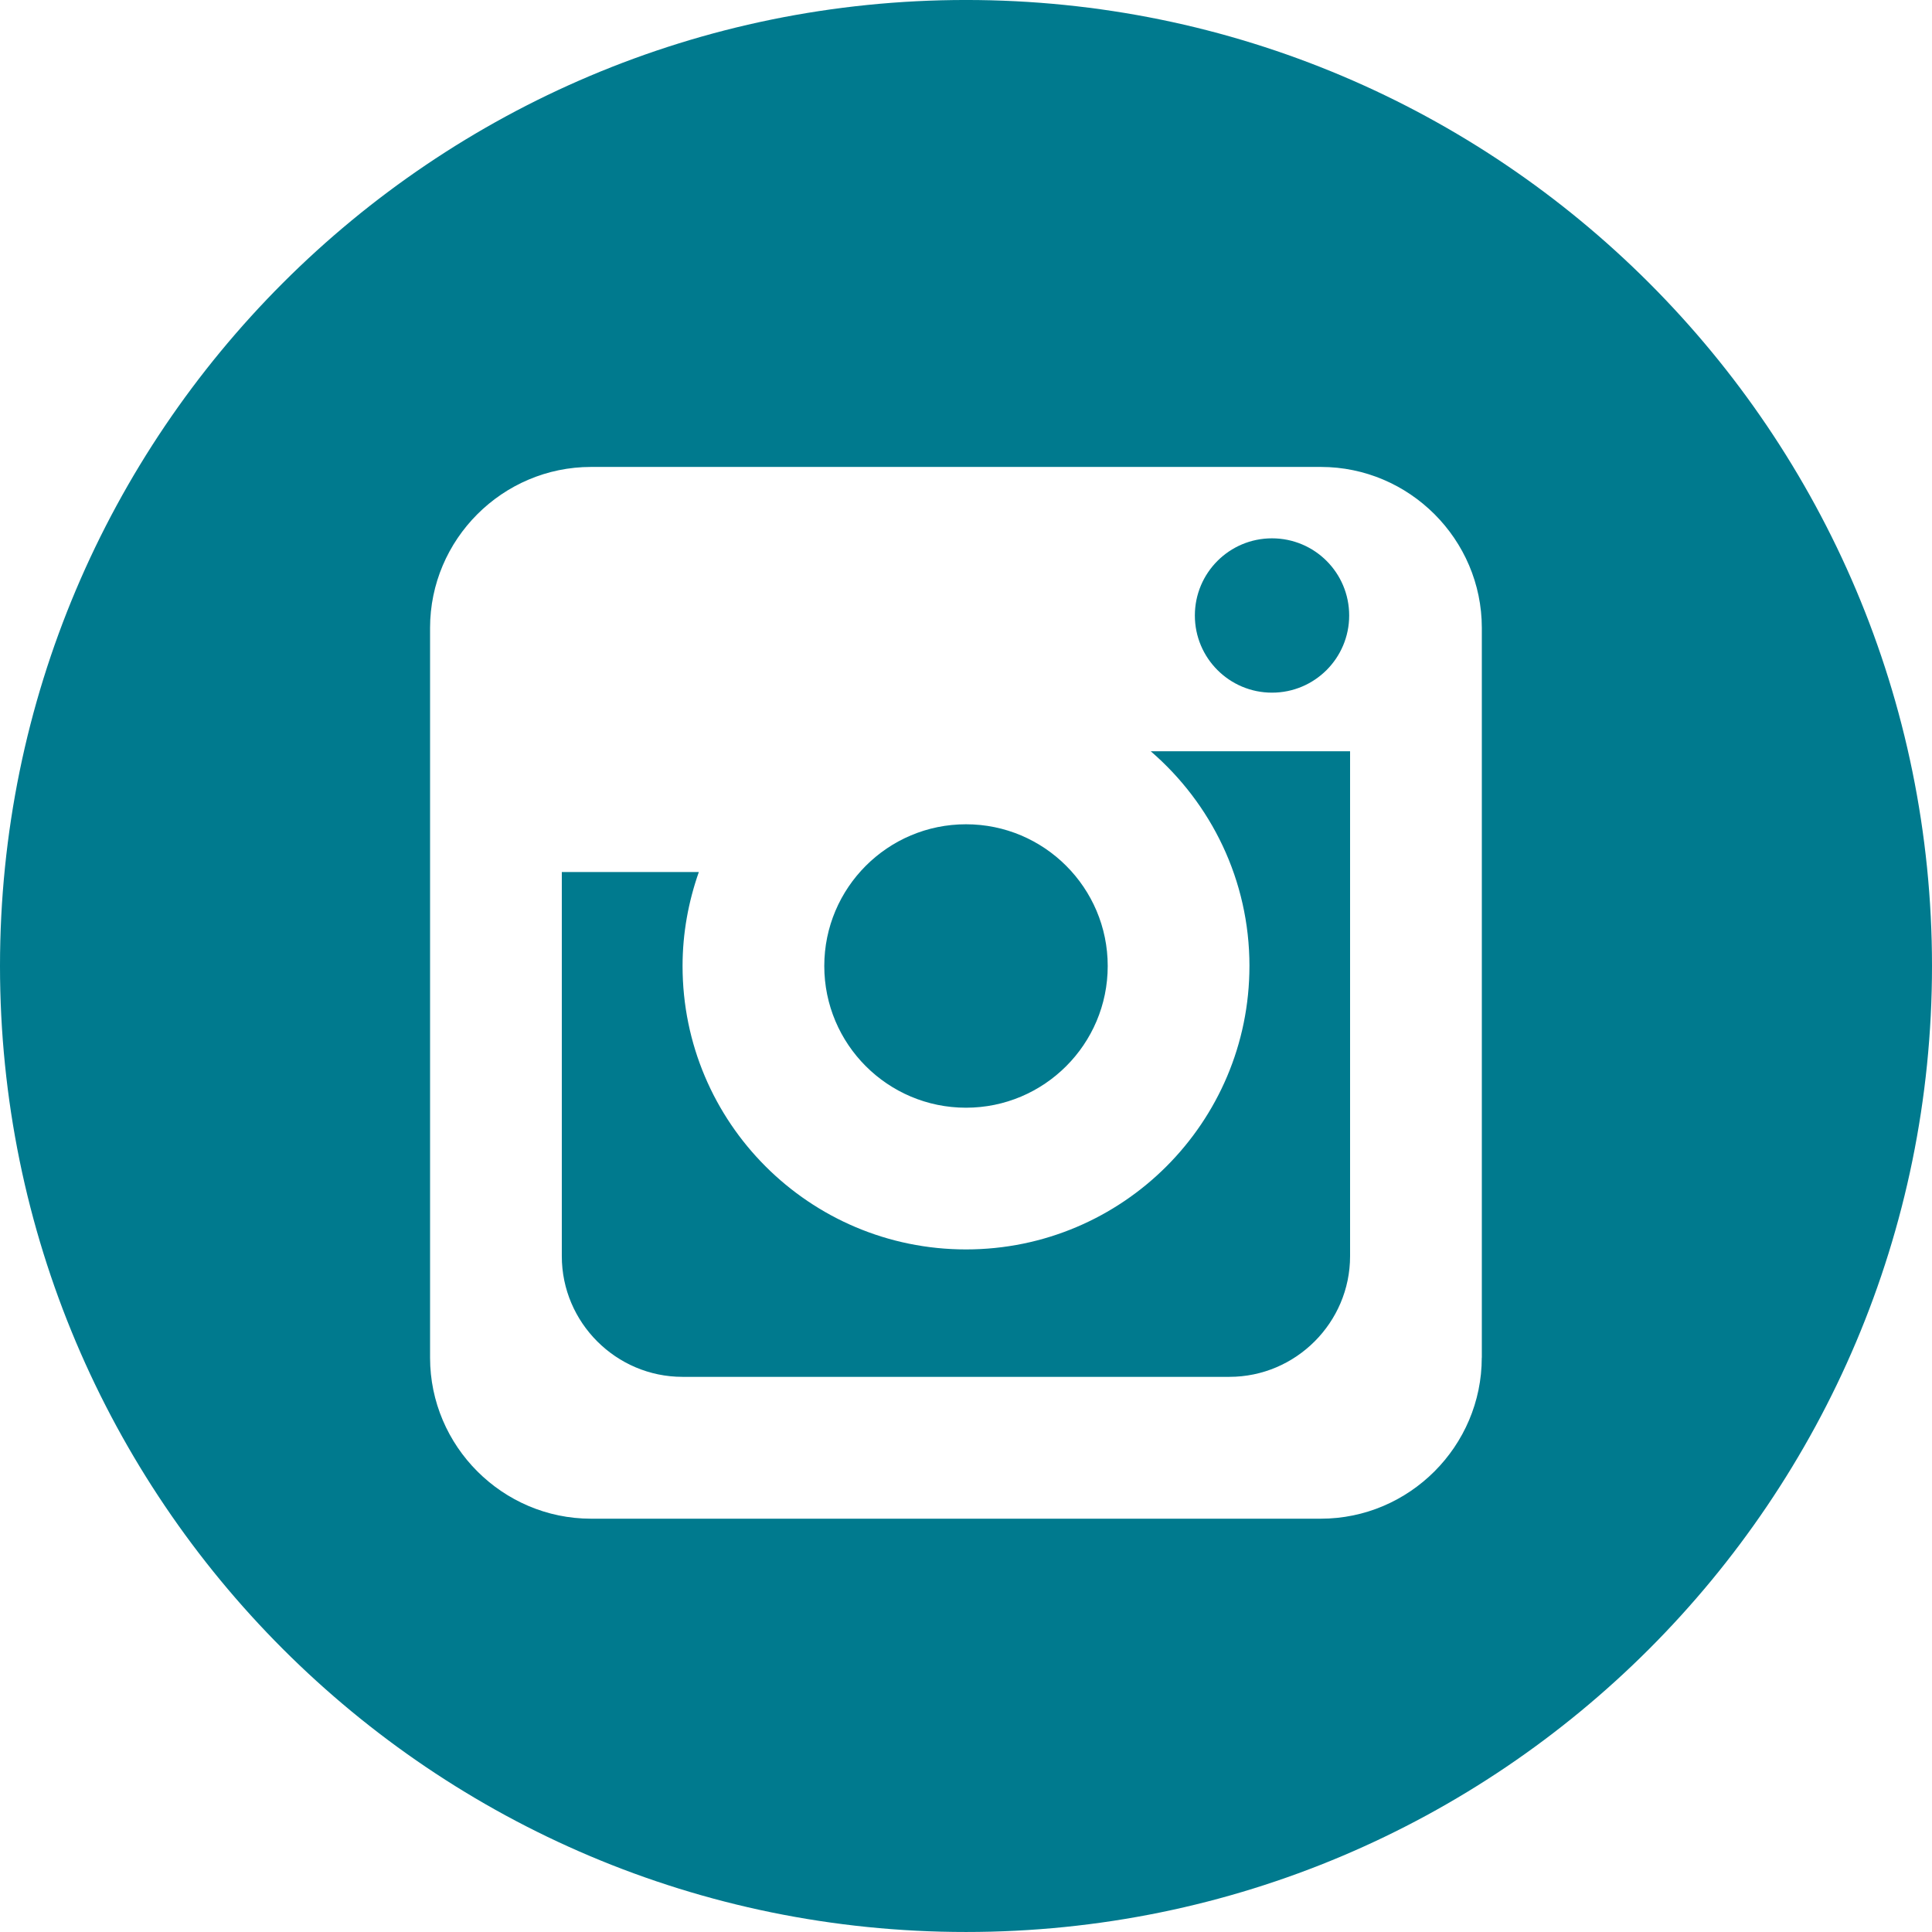
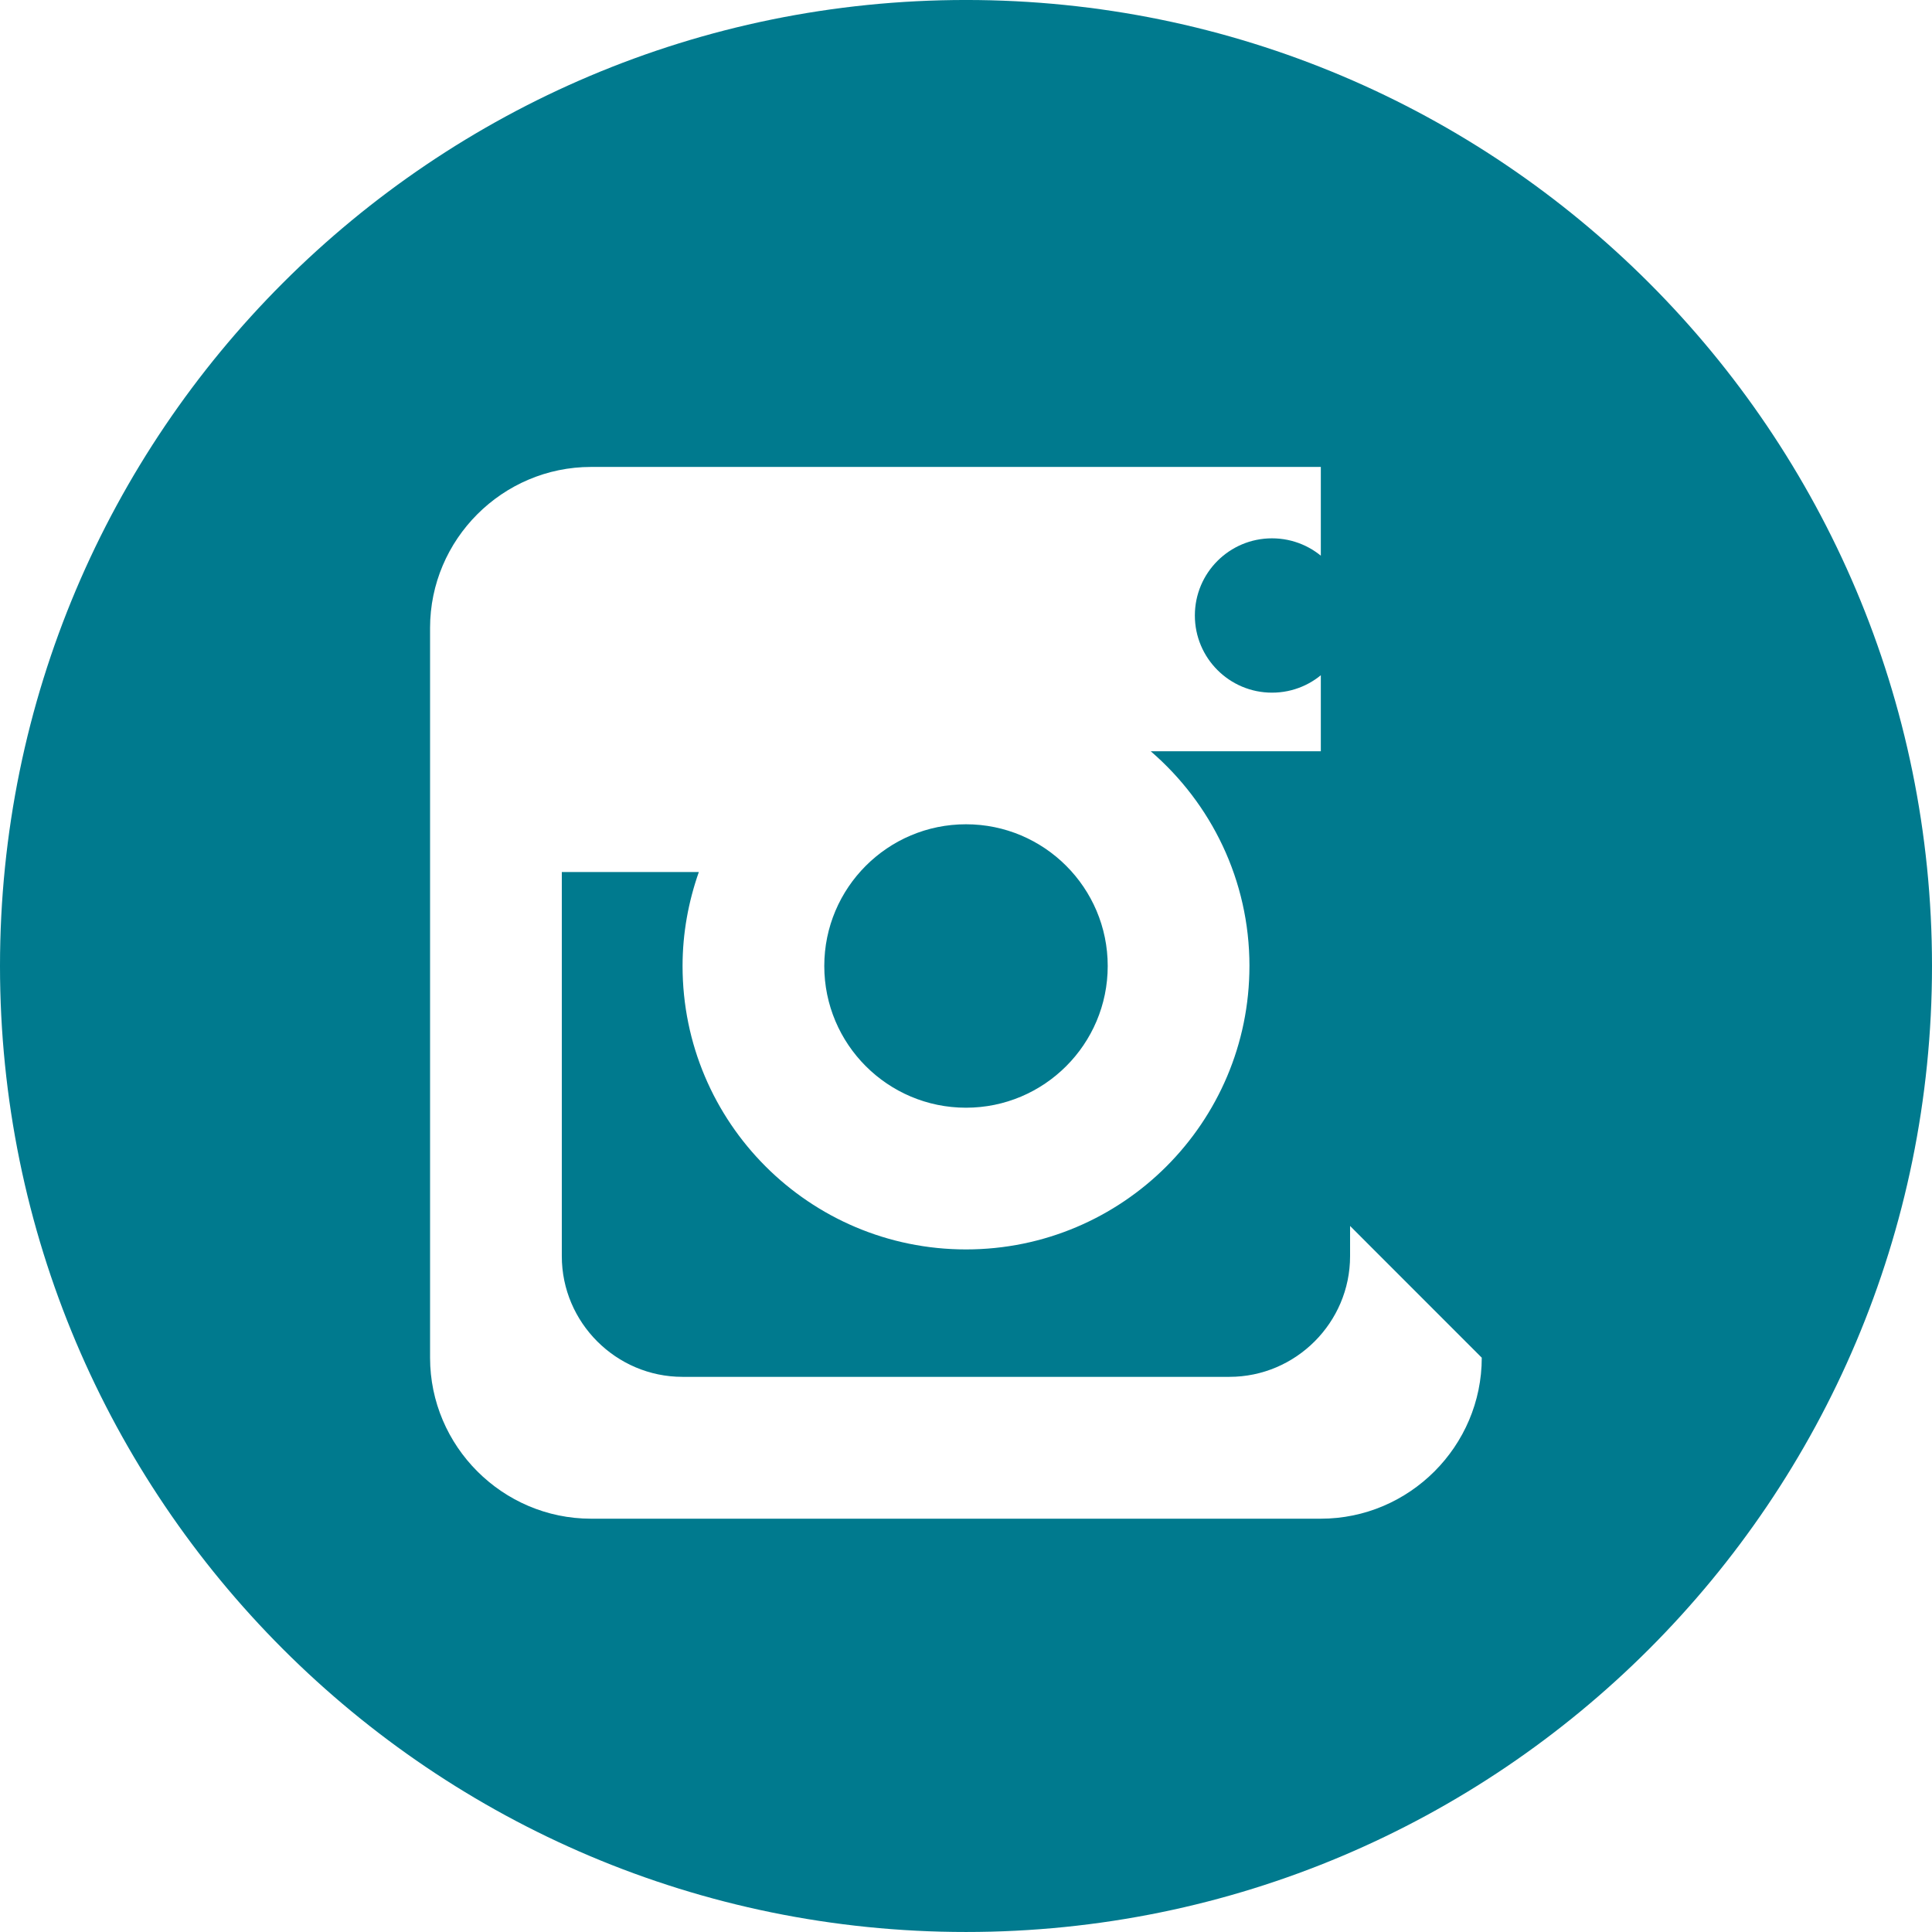
<svg xmlns="http://www.w3.org/2000/svg" width="1200pt" height="1200pt" viewBox="0 0 1200 1200">
-   <path d="m600 688.02c48.574 0 88.023-39.449 88.023-88.023s-39.449-88.023-88.023-88.023c-48.602 0-88.023 39.449-88.023 88.023s39.422 88.023 88.023 88.023zm190.05-257.8c26.523 0 47.949-21.477 47.949-47.926 0-26.5-21.426-47.926-47.949-47.926-26.449 0-47.898 21.426-47.898 47.926-0.004 26.449 21.449 47.926 47.898 47.926zm-14 169.77c0 97.227-78.824 176.05-176.05 176.05s-176.05-78.824-176.05-176.05c0-20.449 3.676-40.051 10.102-58.352h-85.102v238.62c0 41.199 33.727 74.926 74.949 74.926h339.73c41.199 0 74.926-33.727 74.926-74.926v-313.62h-123.8c37.477 32.301 61.301 80 61.301 133.35zm-176.05-600c-331.38 0-600 268.62-600 600s268.62 600 600 600 600-268.62 600-600-268.62-600-600-600zm320.35 843.3c0 54.977-44.977 100-100 100h-453.23c-55 0-100-45.023-100-100v-453.27c0-55.023 45-100 100-100h453.27c54.977 0 100 44.977 100 100v453.27z" fill="#007a8e" />
+   <path d="m600 688.02c48.574 0 88.023-39.449 88.023-88.023s-39.449-88.023-88.023-88.023c-48.602 0-88.023 39.449-88.023 88.023s39.422 88.023 88.023 88.023zm190.05-257.8c26.523 0 47.949-21.477 47.949-47.926 0-26.5-21.426-47.926-47.949-47.926-26.449 0-47.898 21.426-47.898 47.926-0.004 26.449 21.449 47.926 47.898 47.926zm-14 169.77c0 97.227-78.824 176.05-176.05 176.05s-176.05-78.824-176.05-176.05c0-20.449 3.676-40.051 10.102-58.352h-85.102v238.62c0 41.199 33.727 74.926 74.949 74.926h339.73c41.199 0 74.926-33.727 74.926-74.926v-313.62h-123.8c37.477 32.301 61.301 80 61.301 133.35zm-176.05-600c-331.38 0-600 268.62-600 600s268.62 600 600 600 600-268.62 600-600-268.62-600-600-600zm320.35 843.3c0 54.977-44.977 100-100 100h-453.23c-55 0-100-45.023-100-100v-453.27c0-55.023 45-100 100-100h453.27v453.27z" fill="#007a8e" />
</svg>